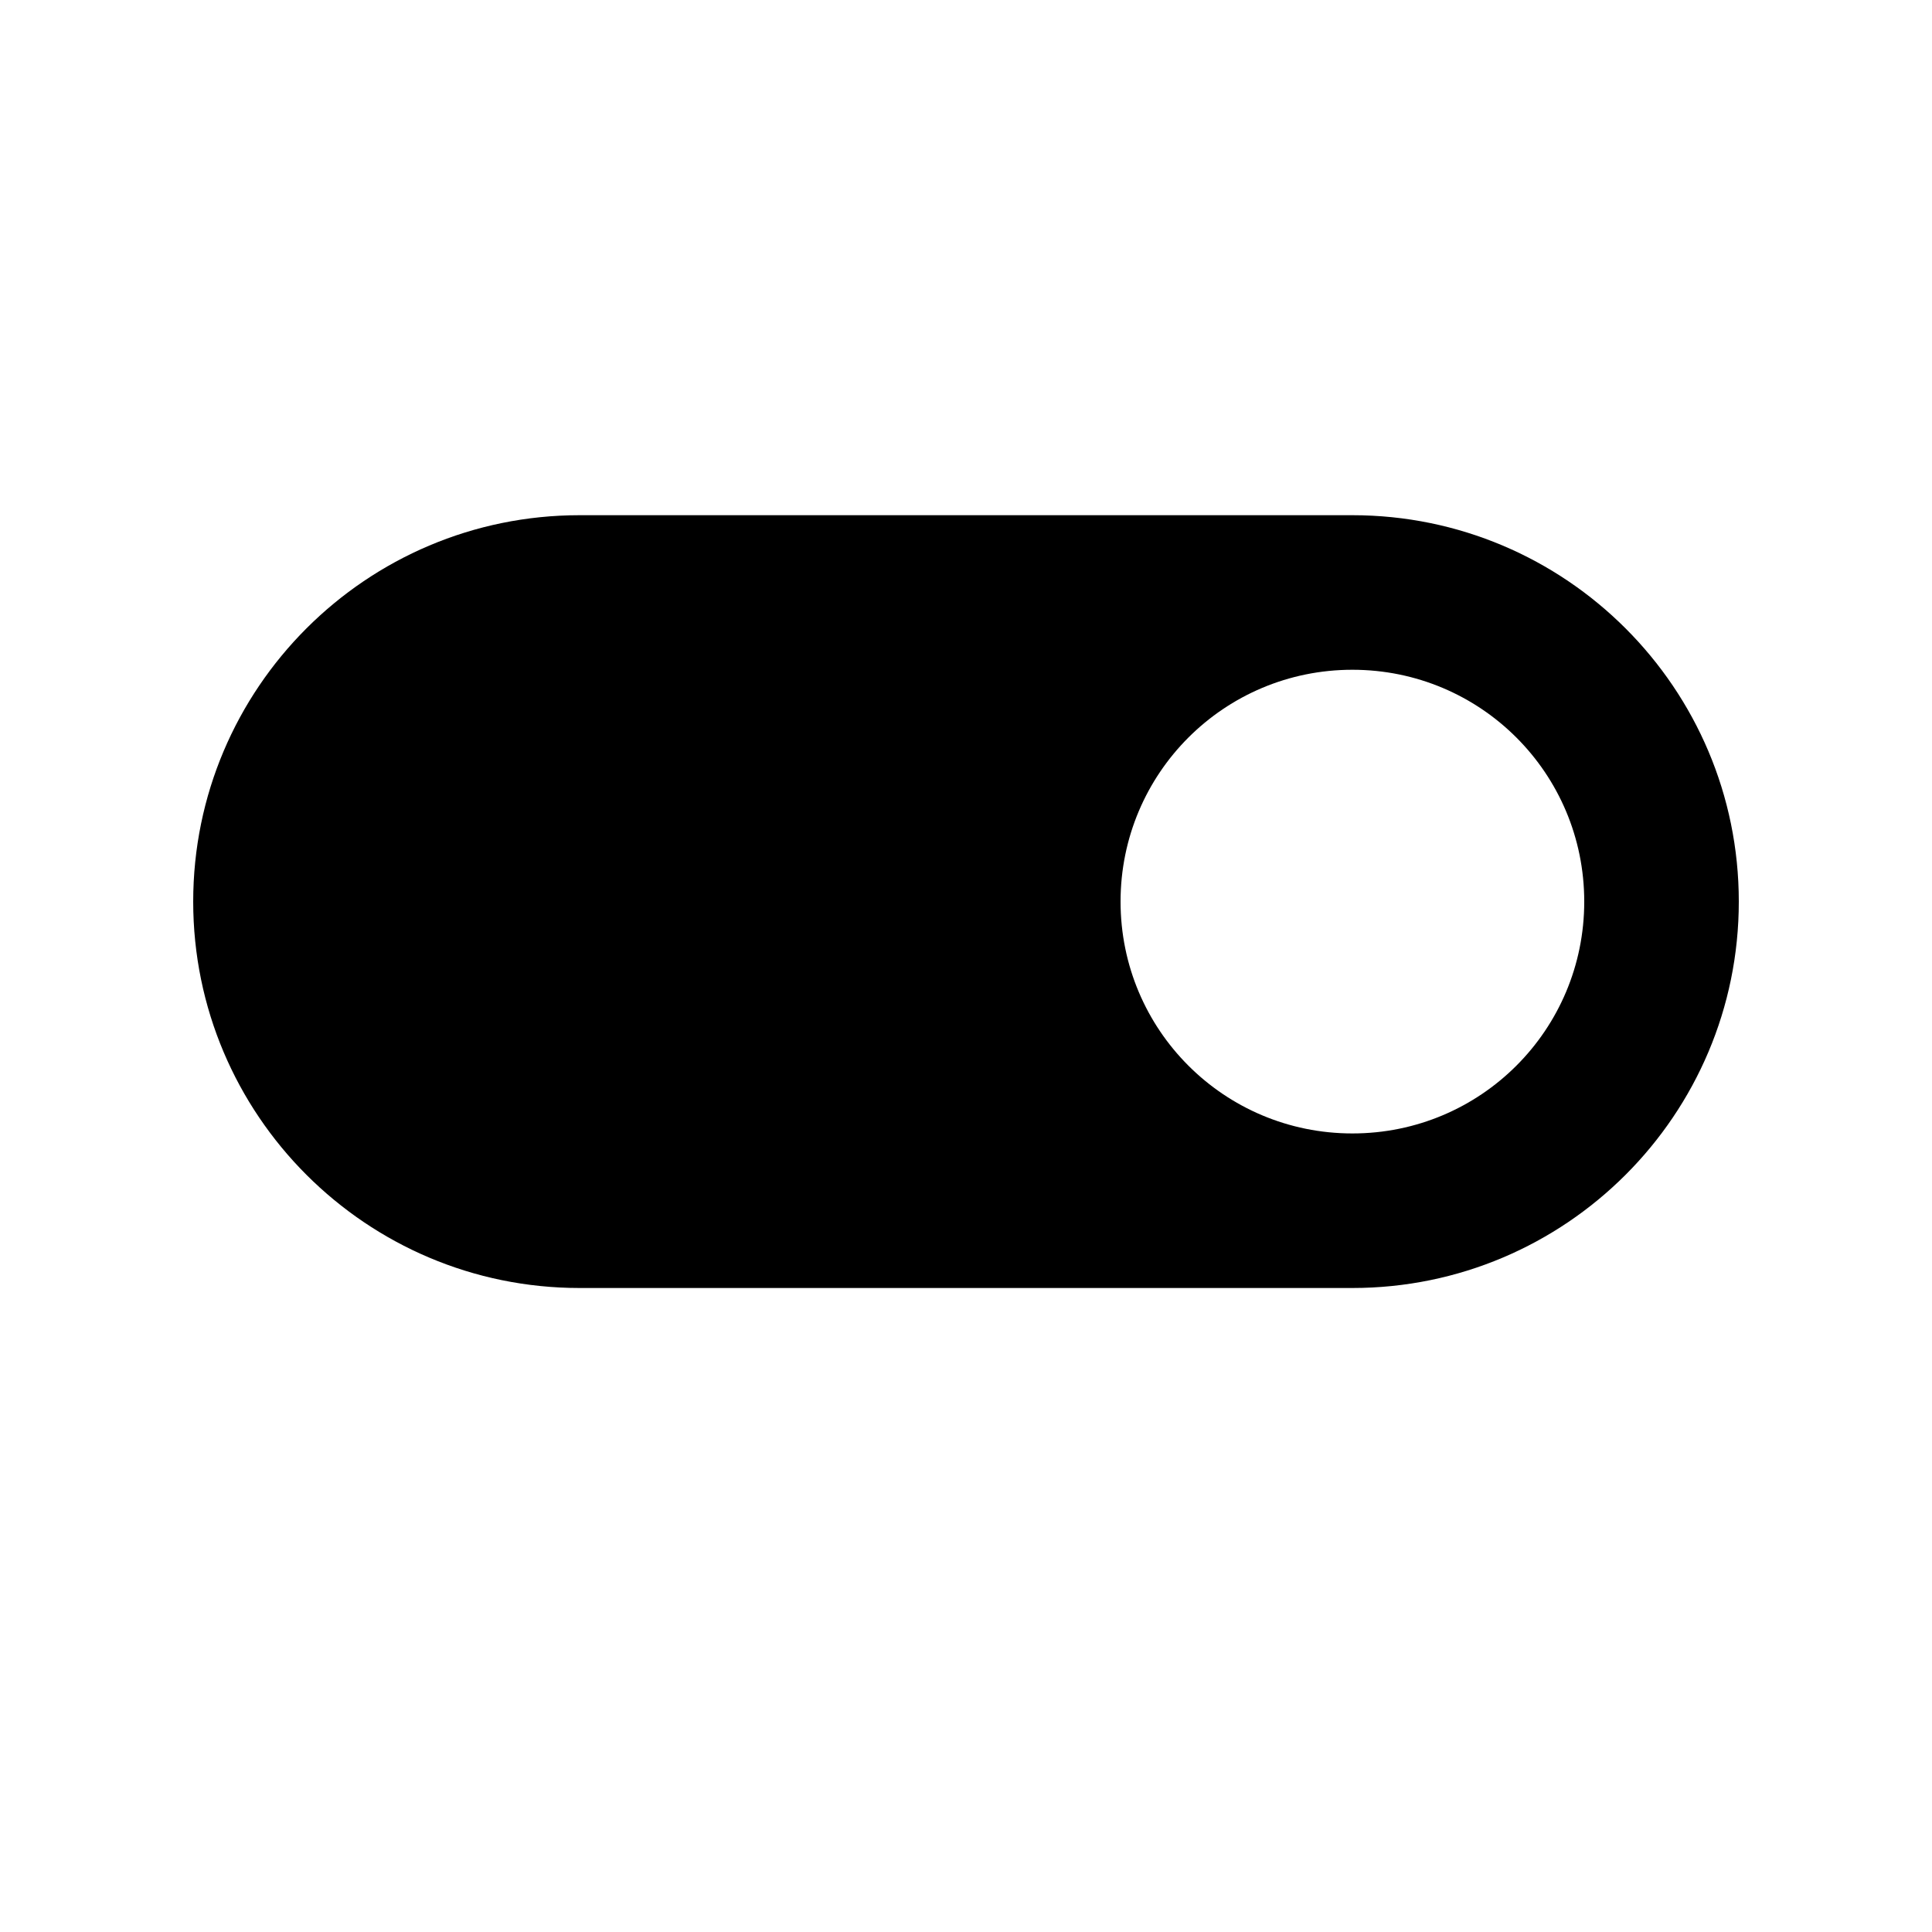
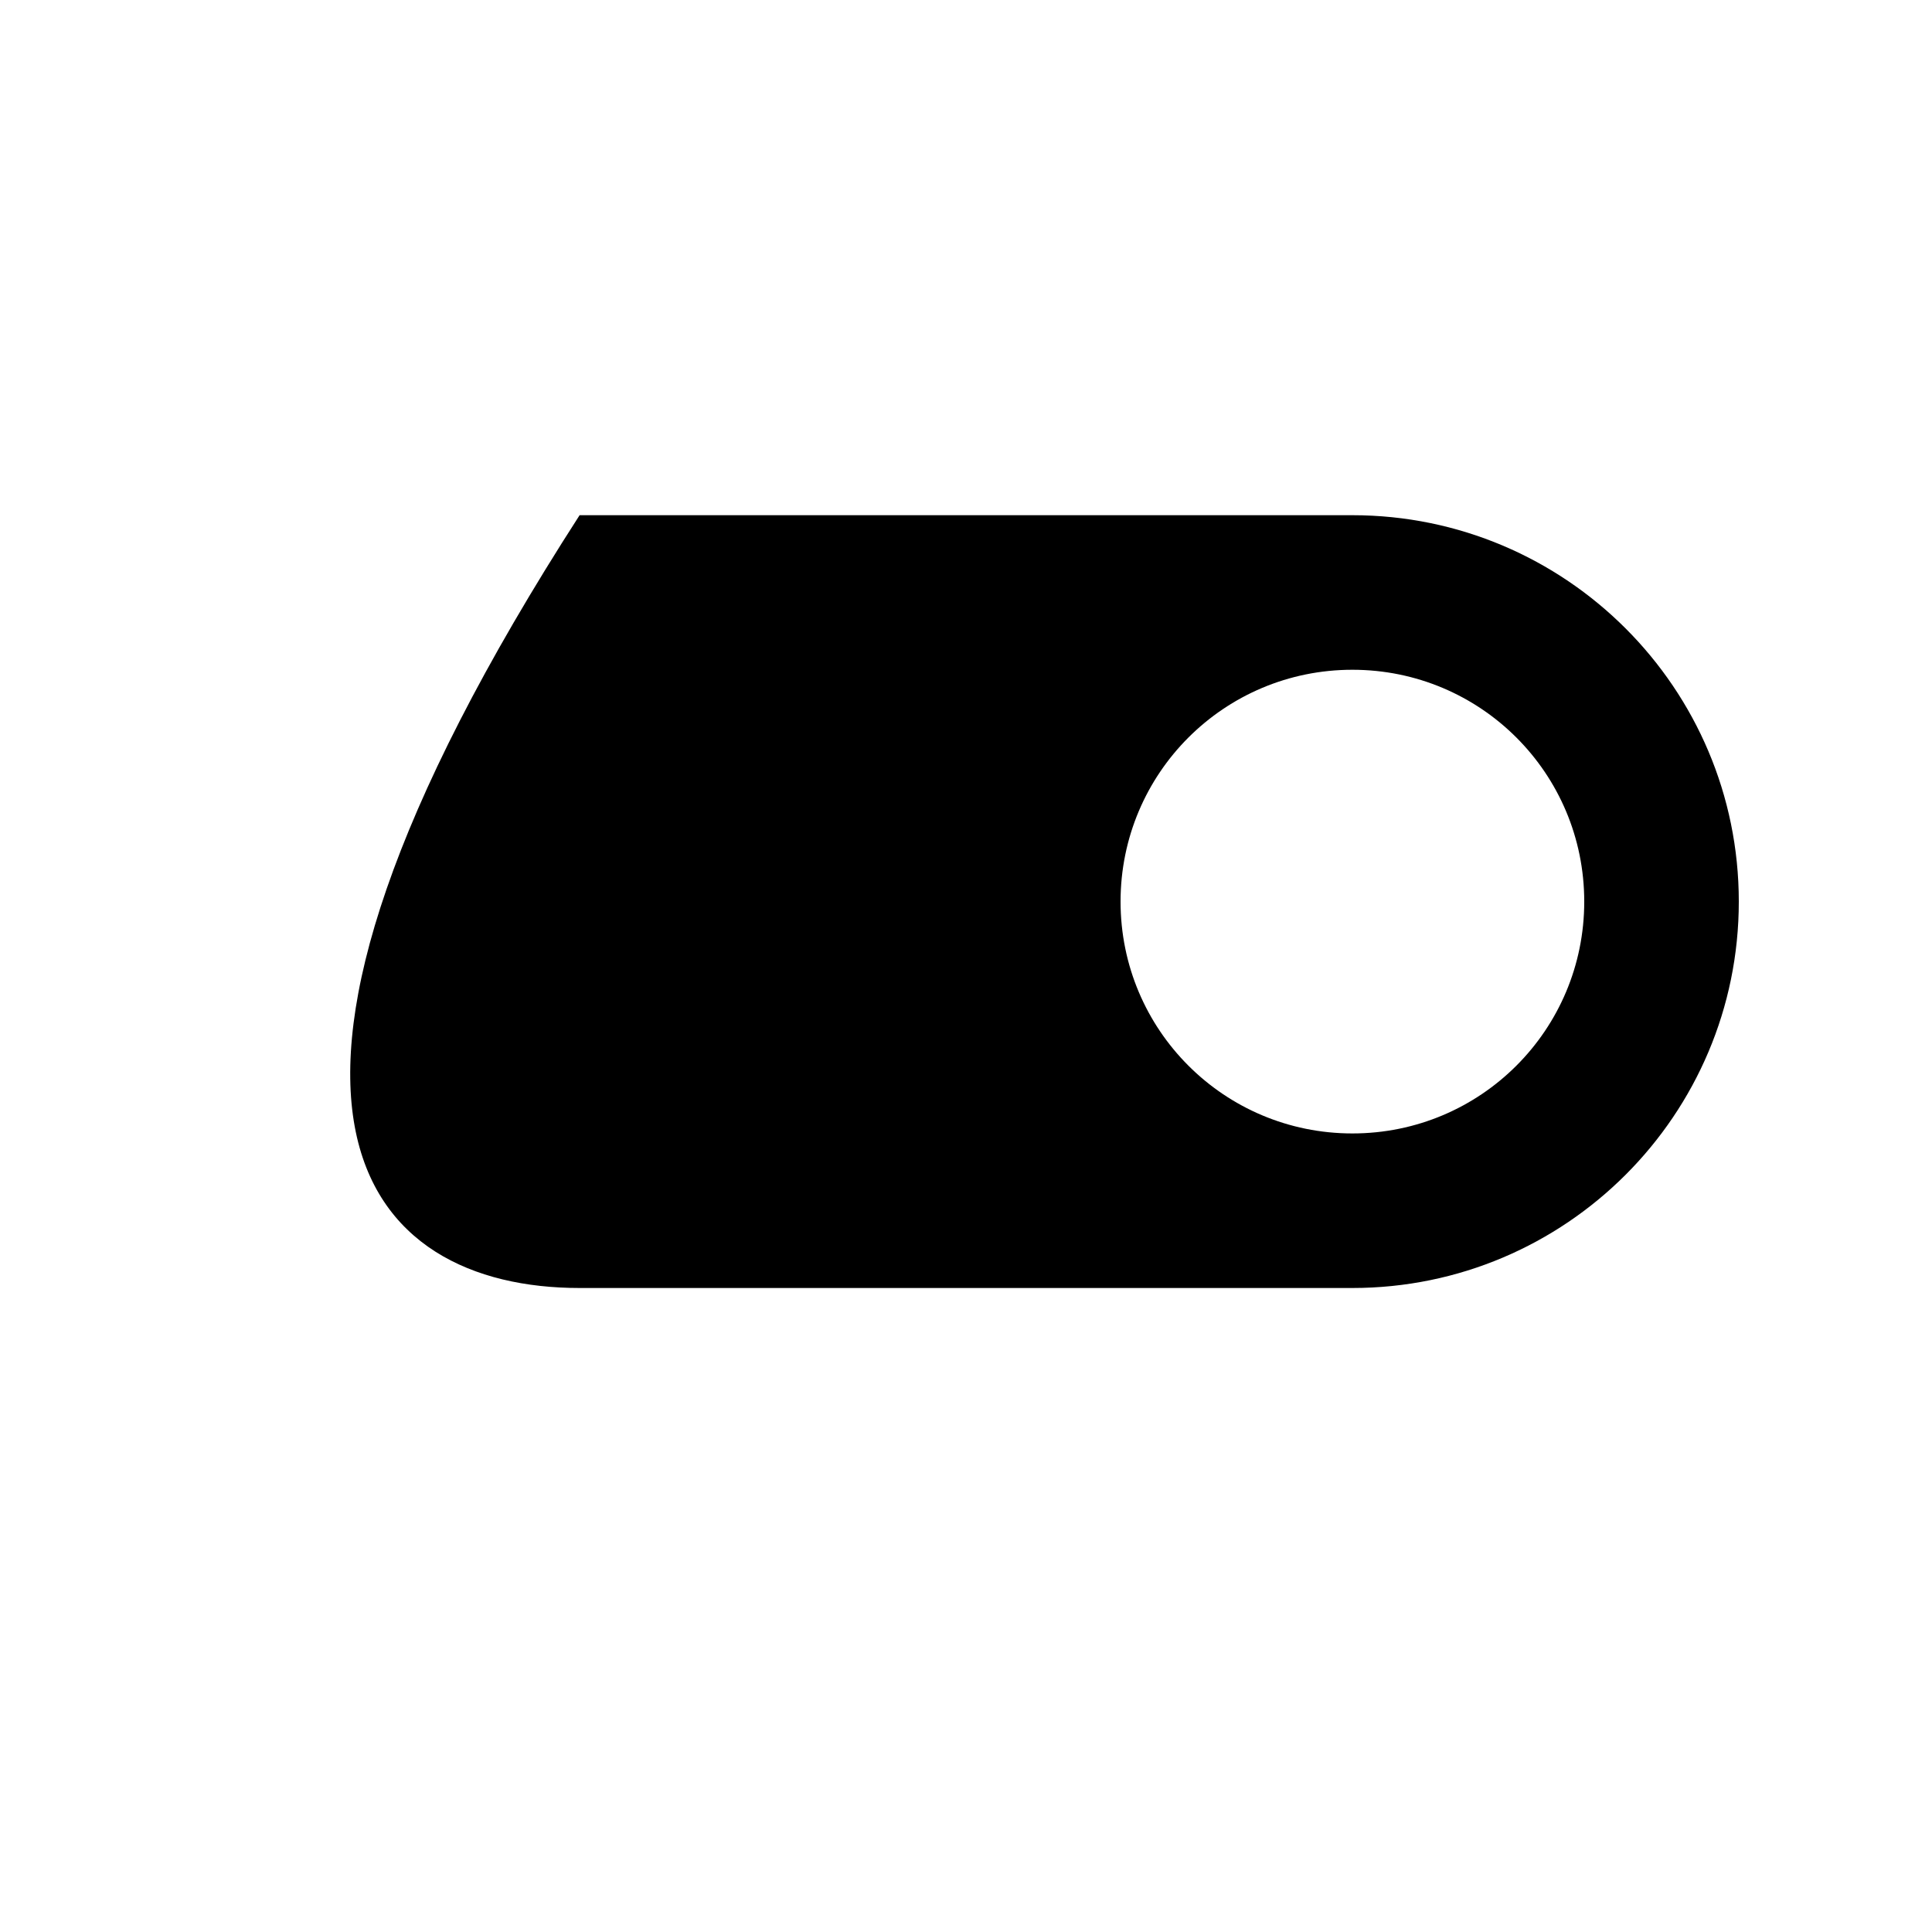
<svg xmlns="http://www.w3.org/2000/svg" viewBox="0 0 30 30" fill="#000" class="sp-w-6 sp-fill-current ">
-   <path d="M21 8H9C5.688 8 3 10.688 3 14C3 17.312 5.688 20 9 20H21C24.312 20 27 17.312 27 14C27 10.688 24.312 8 21 8ZM21 17.6C19.008 17.6 17.4 15.992 17.4 14C17.4 12.008 19.008 10.4 21 10.4C22.992 10.4 24.6 12.008 24.6 14C24.6 15.992 22.992 17.6 21 17.6Z" />
+   <path d="M21 8H9C3 17.312 5.688 20 9 20H21C24.312 20 27 17.312 27 14C27 10.688 24.312 8 21 8ZM21 17.6C19.008 17.6 17.4 15.992 17.4 14C17.4 12.008 19.008 10.4 21 10.4C22.992 10.4 24.6 12.008 24.6 14C24.6 15.992 22.992 17.6 21 17.6Z" />
</svg>